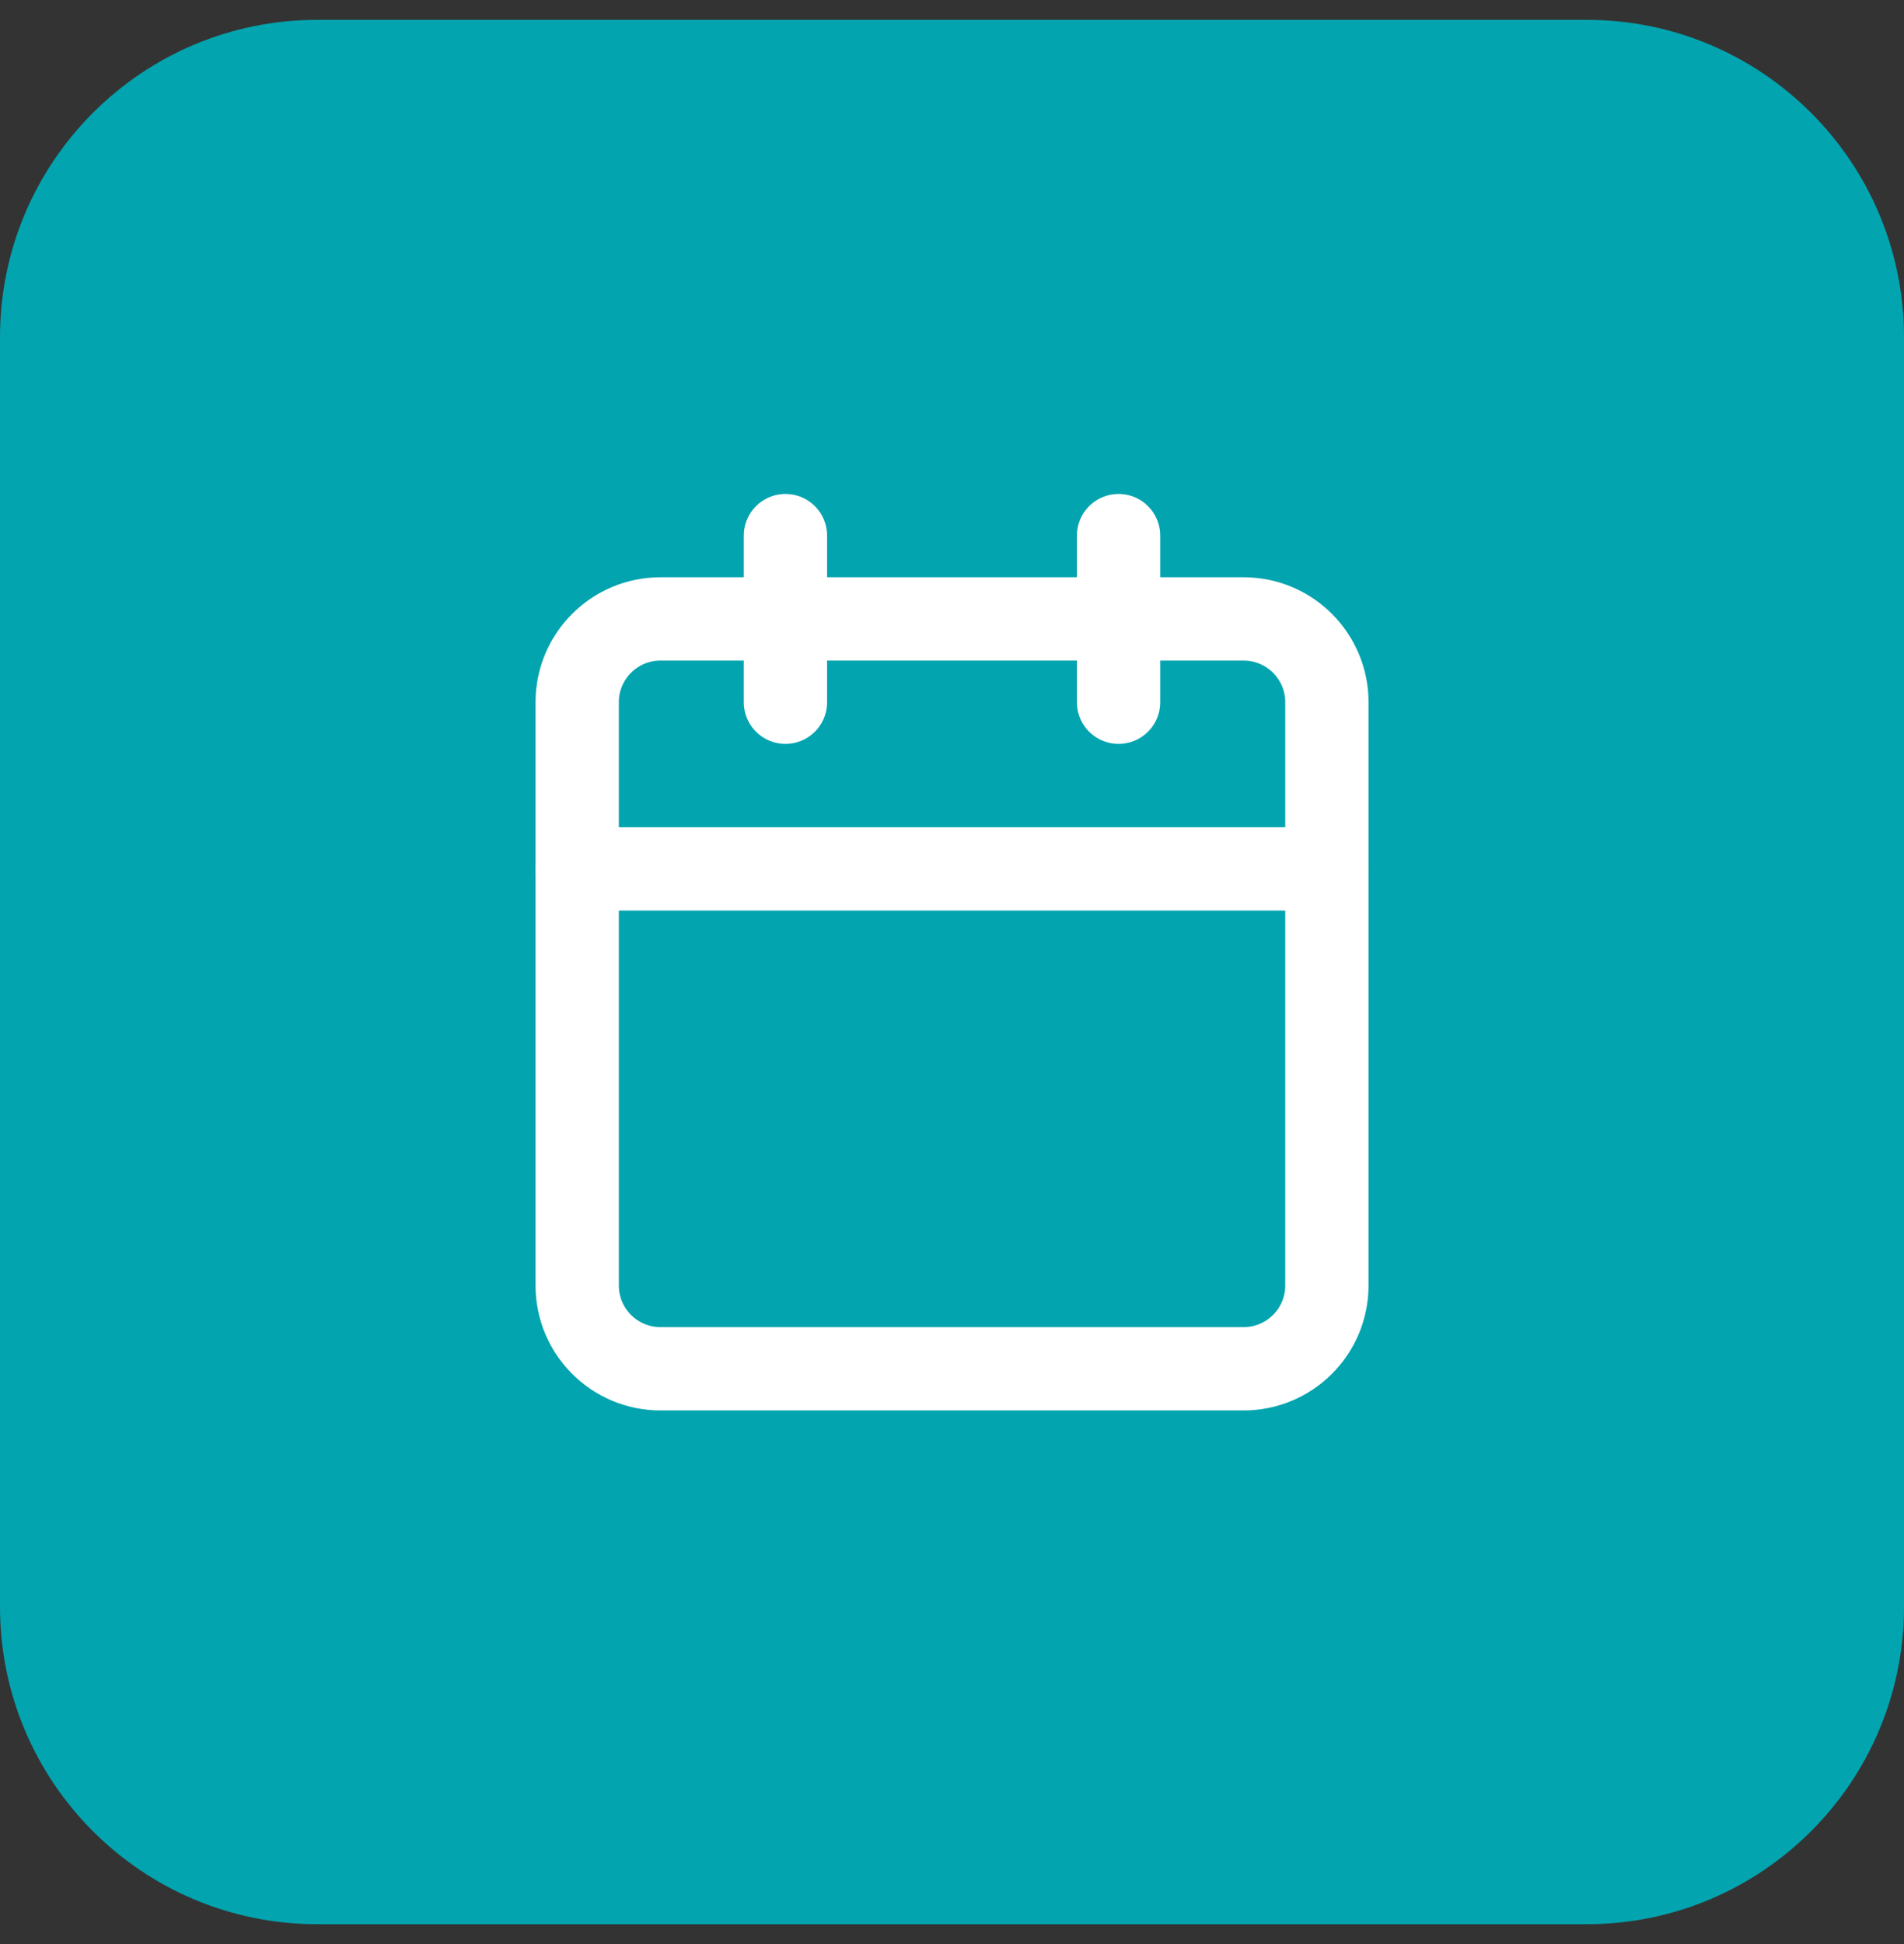
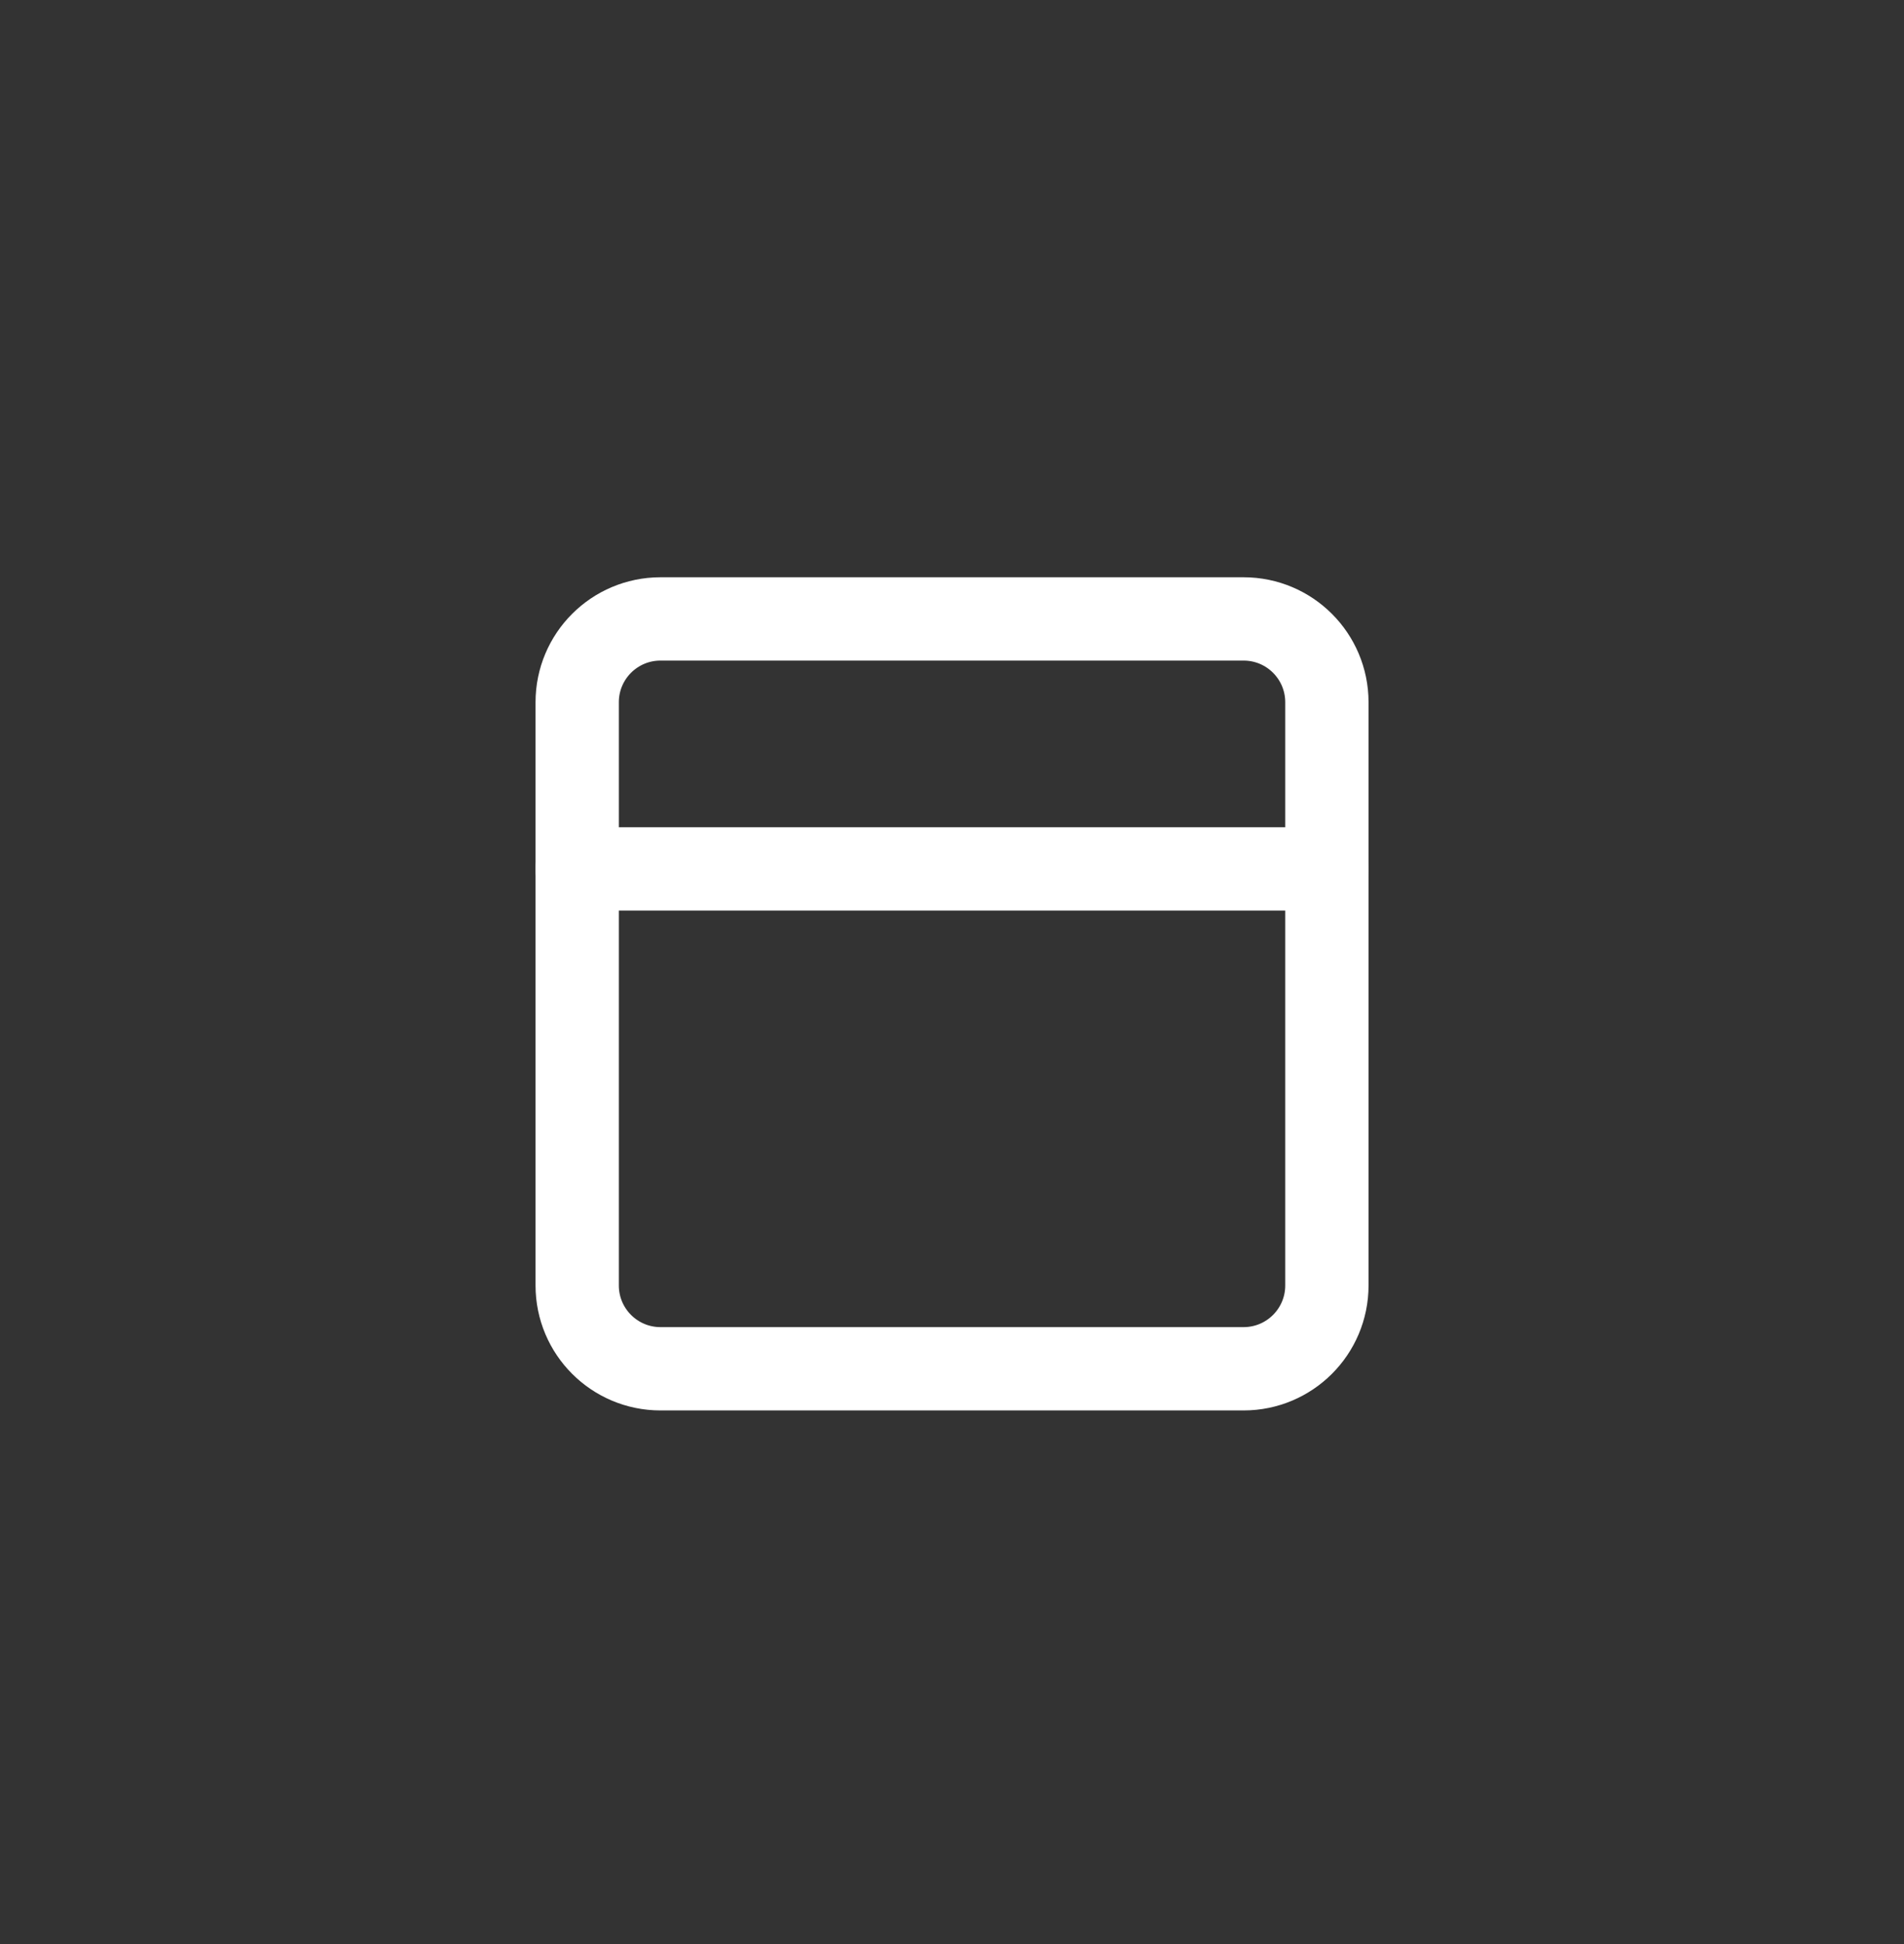
<svg xmlns="http://www.w3.org/2000/svg" width="48" height="49" viewBox="0 0 48 49" fill="none">
  <rect x="0" y="0" width="48" height="49" fill="#333333" stroke="none" />
-   <path d="M0 8.5C0 4.082 3.582 0.5 8 0.5H40C44.418 0.5 48 4.082 48 8.5V40.5C48 44.918 44.418 48.5 40 48.5H8C3.582 48.5 0 44.918 0 40.5V8.5Z" fill="#02A4AF" />
  <path d="M31.351 15.6H16.651C15.491 15.6 14.551 16.54 14.551 17.7V32.4C14.551 33.56 15.491 34.5 16.651 34.5H31.351C32.511 34.5 33.451 33.56 33.451 32.4V17.7C33.451 16.54 32.511 15.6 31.351 15.6Z" stroke="white" stroke-width="2.1" stroke-linecap="round" stroke-linejoin="round" />
  <path d="M14.551 21.9H33.451" stroke="white" stroke-width="2.1" stroke-linecap="round" stroke-linejoin="round" />
-   <path d="M28.199 13.5V17.7" stroke="white" stroke-width="2.1" stroke-linecap="round" stroke-linejoin="round" />
-   <path d="M19.801 13.5V17.7" stroke="white" stroke-width="2.1" stroke-linecap="round" stroke-linejoin="round" />
</svg>